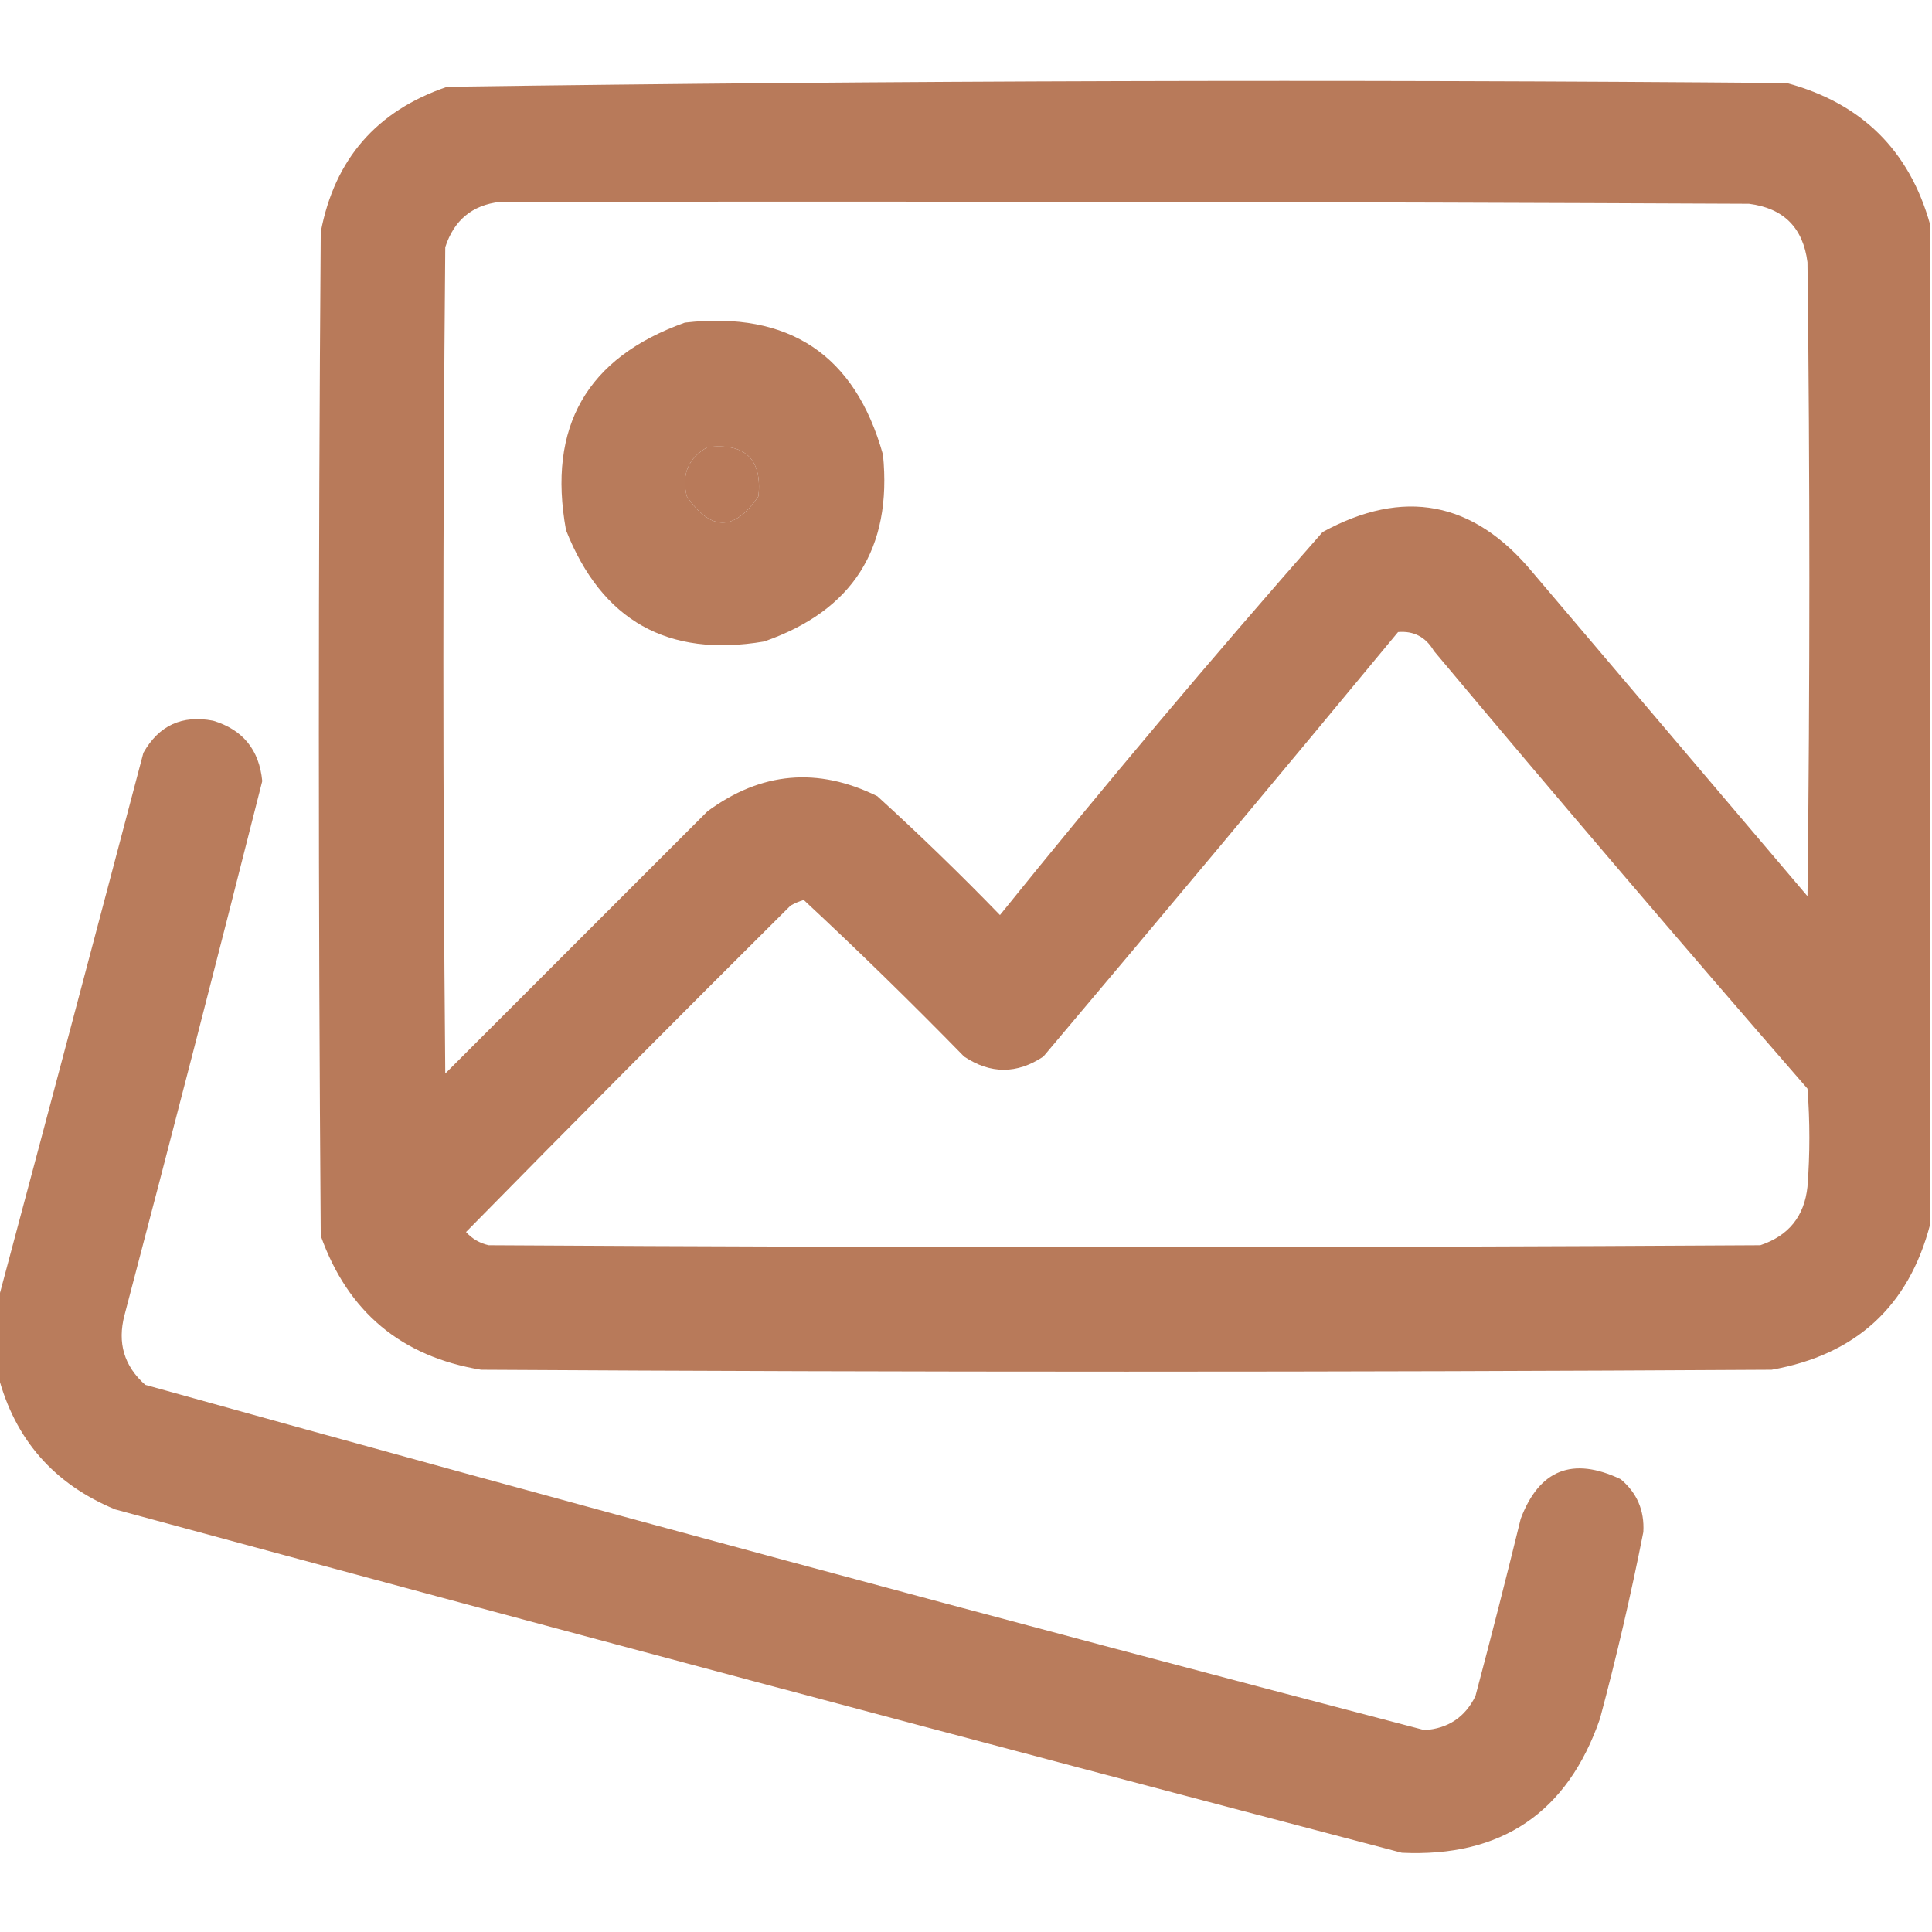
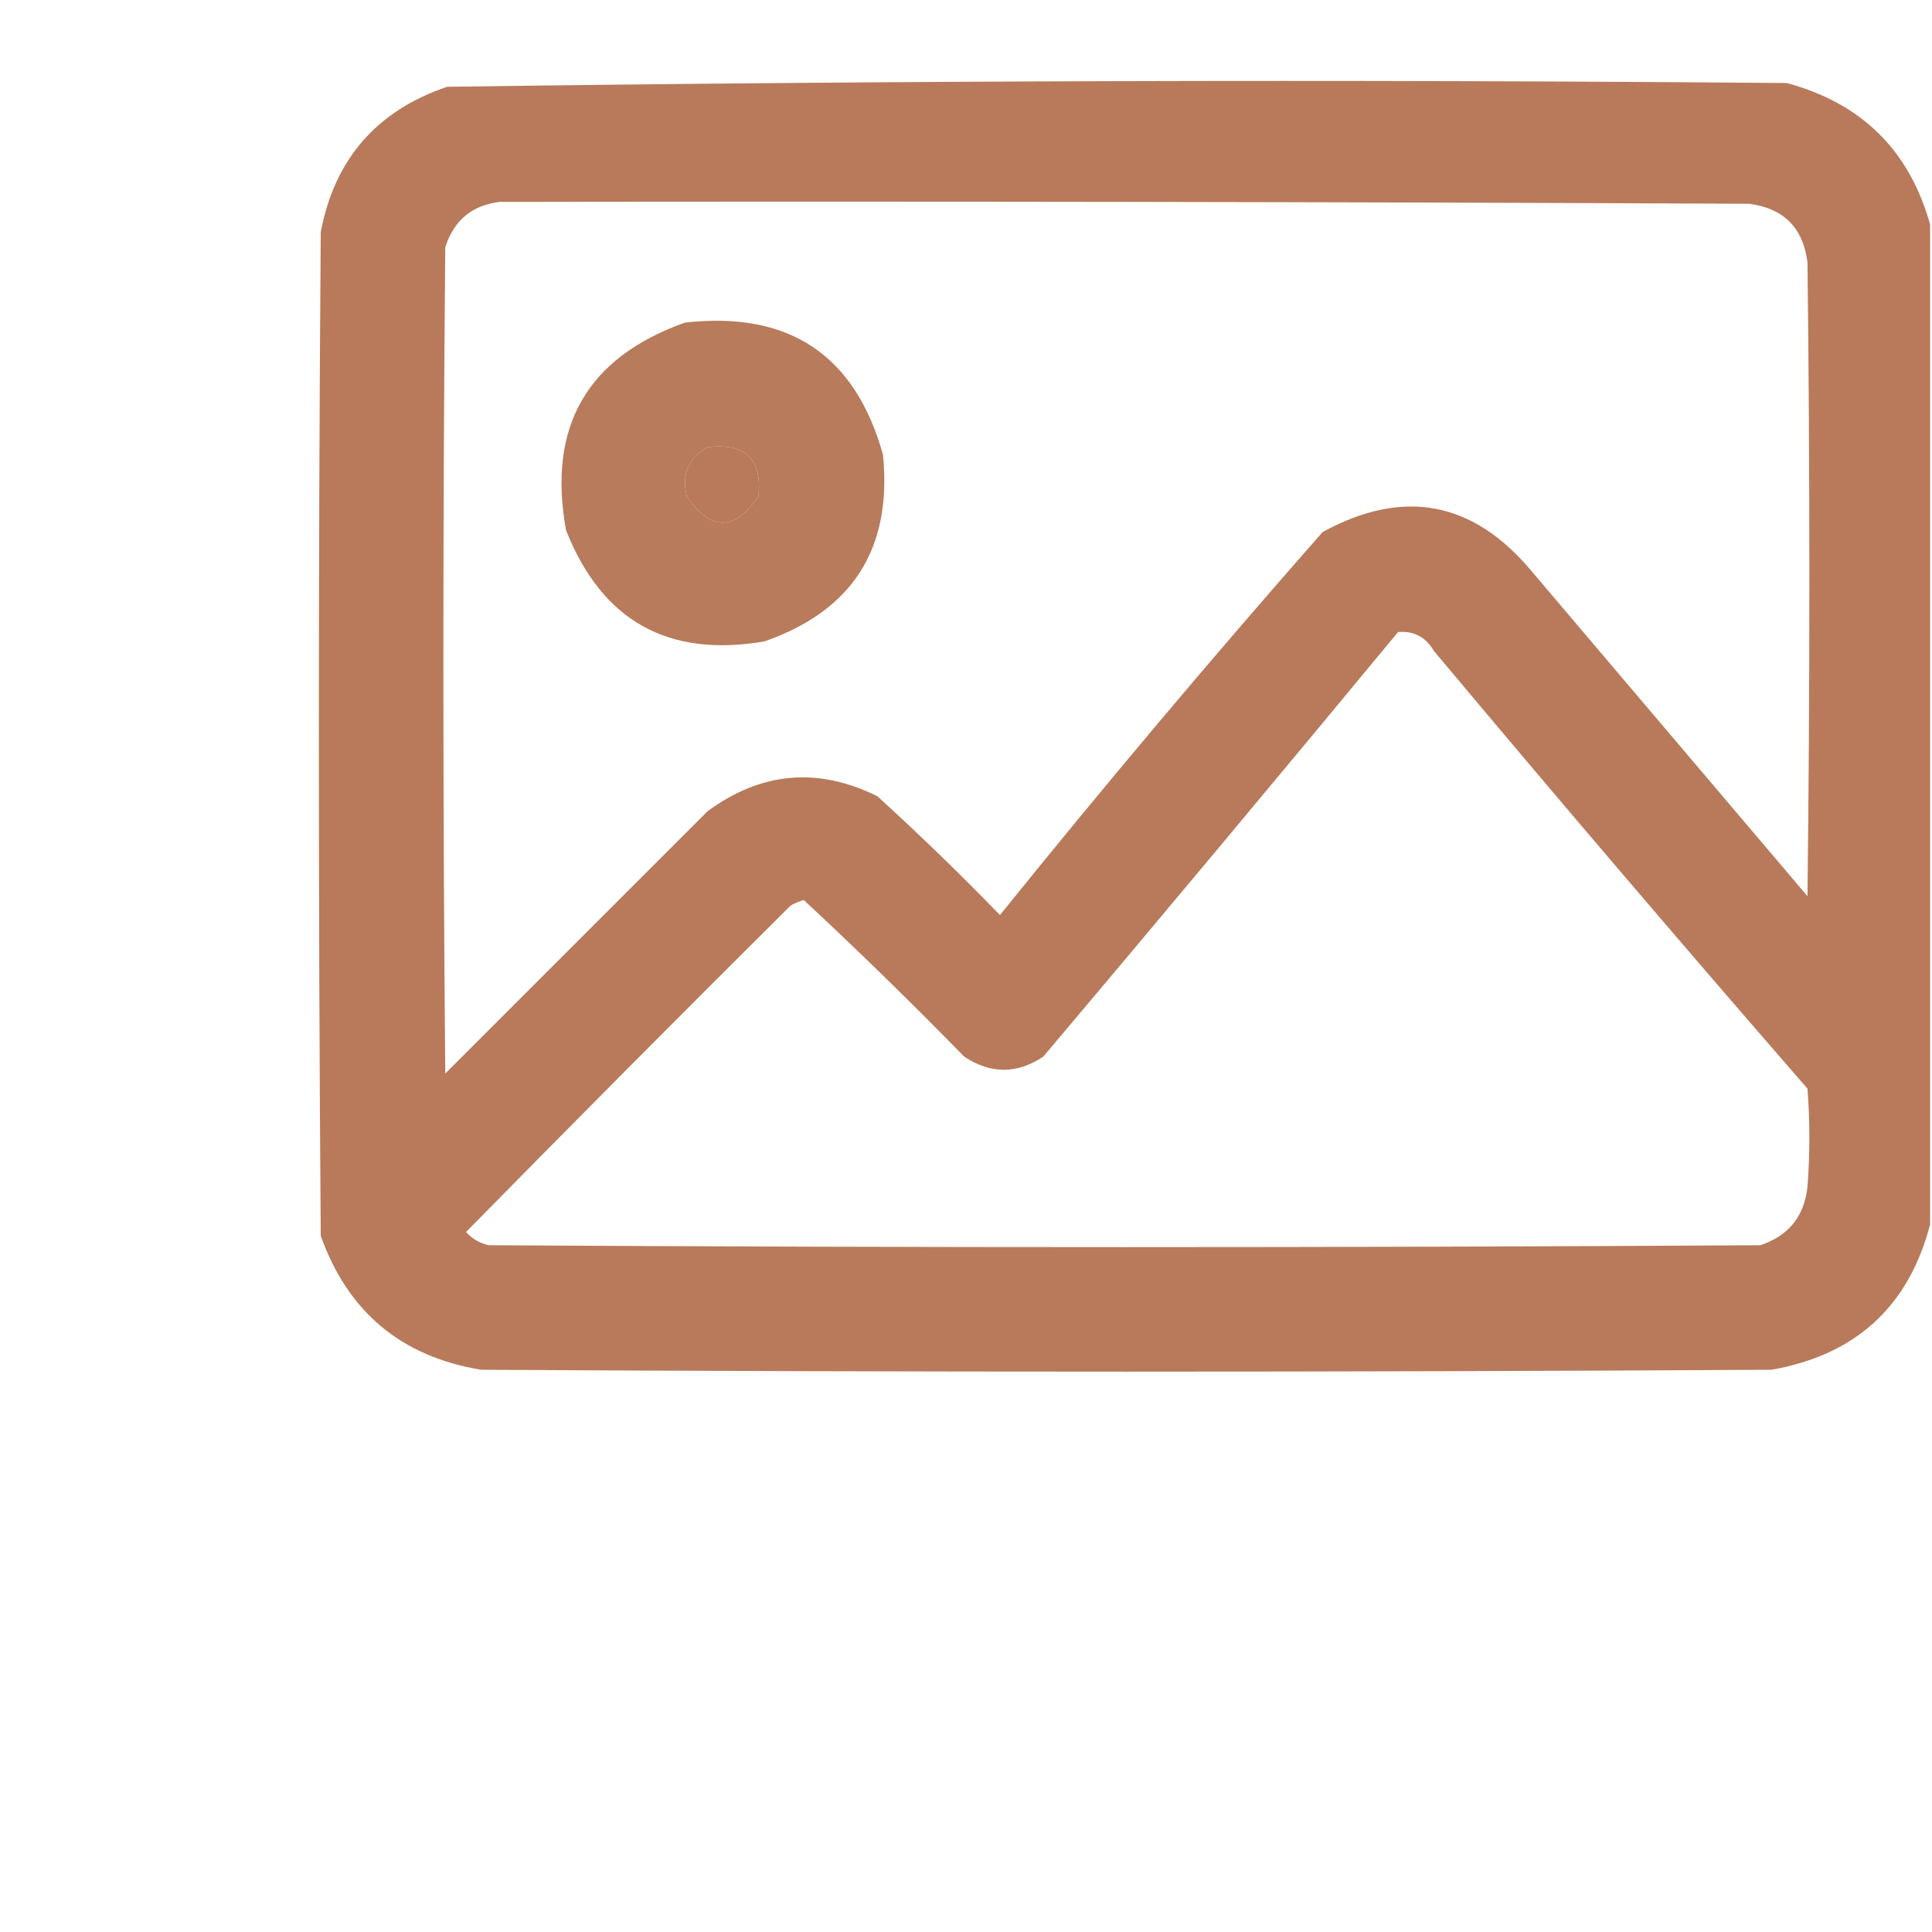
<svg xmlns="http://www.w3.org/2000/svg" width="512px" height="512px" style="shape-rendering:geometricPrecision; text-rendering:geometricPrecision; image-rendering:optimizeQuality; fill-rule:evenodd; clip-rule:evenodd">
  <g>
    <path style="opacity:0.976" fill="#B67756" d="M 511.5,59.5 C 511.5,147.833 511.5,236.167 511.5,324.5C 505.823,346.207 491.823,359.041 469.5,363C 355.5,363.667 241.5,363.667 127.5,363C 106.356,359.523 92.19,347.69 85,327.5C 84.333,238.833 84.333,150.167 85,61.5C 88.669,42.163 99.835,29.33 118.5,23C 236.79,21.341 355.124,21.008 473.5,22C 493.348,27.349 506.015,39.849 511.5,59.5 Z M 132.5,53.5 C 242.834,53.333 353.167,53.5 463.5,54C 472.667,55.167 477.833,60.333 479,69.5C 479.667,125.5 479.667,181.5 479,237.5C 454.667,208.833 430.333,180.167 406,151.5C 390.428,132.781 371.928,129.281 350.5,141C 321.248,174.247 292.748,208.081 265,242.5C 254.471,231.637 243.637,221.137 232.5,211C 216.702,203.209 201.702,204.542 187.5,215C 164.333,238.167 141.167,261.333 118,284.5C 117.333,211.5 117.333,138.5 118,65.5C 120.319,58.339 125.153,54.339 132.5,53.5 Z M 187.5,118.5 C 197.492,117.327 201.992,121.66 201,131.5C 194.667,140.833 188.333,140.833 182,131.5C 180.571,125.7 182.404,121.367 187.5,118.5 Z M 370.5,167.5 C 374.664,167.143 377.831,168.81 380,172.5C 412.625,211.461 445.625,250.127 479,288.5C 479.667,297.167 479.667,305.833 479,314.5C 478.172,322.331 474.005,327.498 466.5,330C 354.167,330.667 241.833,330.667 129.5,330C 127.131,329.464 125.131,328.297 123.5,326.5C 151.986,297.514 180.653,268.68 209.5,240C 210.609,239.362 211.775,238.862 213,238.5C 227.459,251.958 241.626,265.792 255.5,280C 262.5,284.667 269.5,284.667 276.5,280C 308.045,242.627 339.378,205.127 370.5,167.5 Z" />
  </g>
  <g>
    <path style="opacity:0.966" fill="#B67756" d="M 181.5,85.5 C 209.105,82.366 226.605,94.032 234,120.5C 236.475,145.342 225.975,161.842 202.5,170C 176.981,174.326 159.481,164.493 150,140.5C 145.025,113.1 155.525,94.767 181.5,85.5 Z M 187.5,118.5 C 182.404,121.367 180.571,125.7 182,131.5C 188.333,140.833 194.667,140.833 201,131.5C 201.992,121.66 197.492,117.327 187.5,118.5 Z" />
  </g>
  <g>
-     <path style="opacity:0.964" fill="#B67756" d="M -0.5,364.5 C -0.5,357.833 -0.5,351.167 -0.5,344.5C 12.39,296.307 25.223,247.974 38,199.5C 42.101,192.242 48.267,189.408 56.5,191C 64.371,193.388 68.705,198.721 69.5,207C 57.57,254.22 45.403,301.387 33,348.5C 31.052,355.865 32.885,362.032 38.5,367C 151.228,398.408 264.228,428.908 377.5,458.5C 383.737,458.094 388.237,455.094 391,449.5C 395.156,433.876 399.156,418.209 403,402.5C 407.918,389.465 416.751,385.965 429.5,392C 433.826,395.638 435.826,400.305 435.5,406C 432.222,422.612 428.389,439.112 424,455.5C 415.372,480.401 397.872,492.234 371.5,491C 257.715,461.137 144.049,430.804 30.5,400C 14.248,393.254 3.915,381.42 -0.5,364.5 Z" />
-   </g>
+     </g>
</svg>